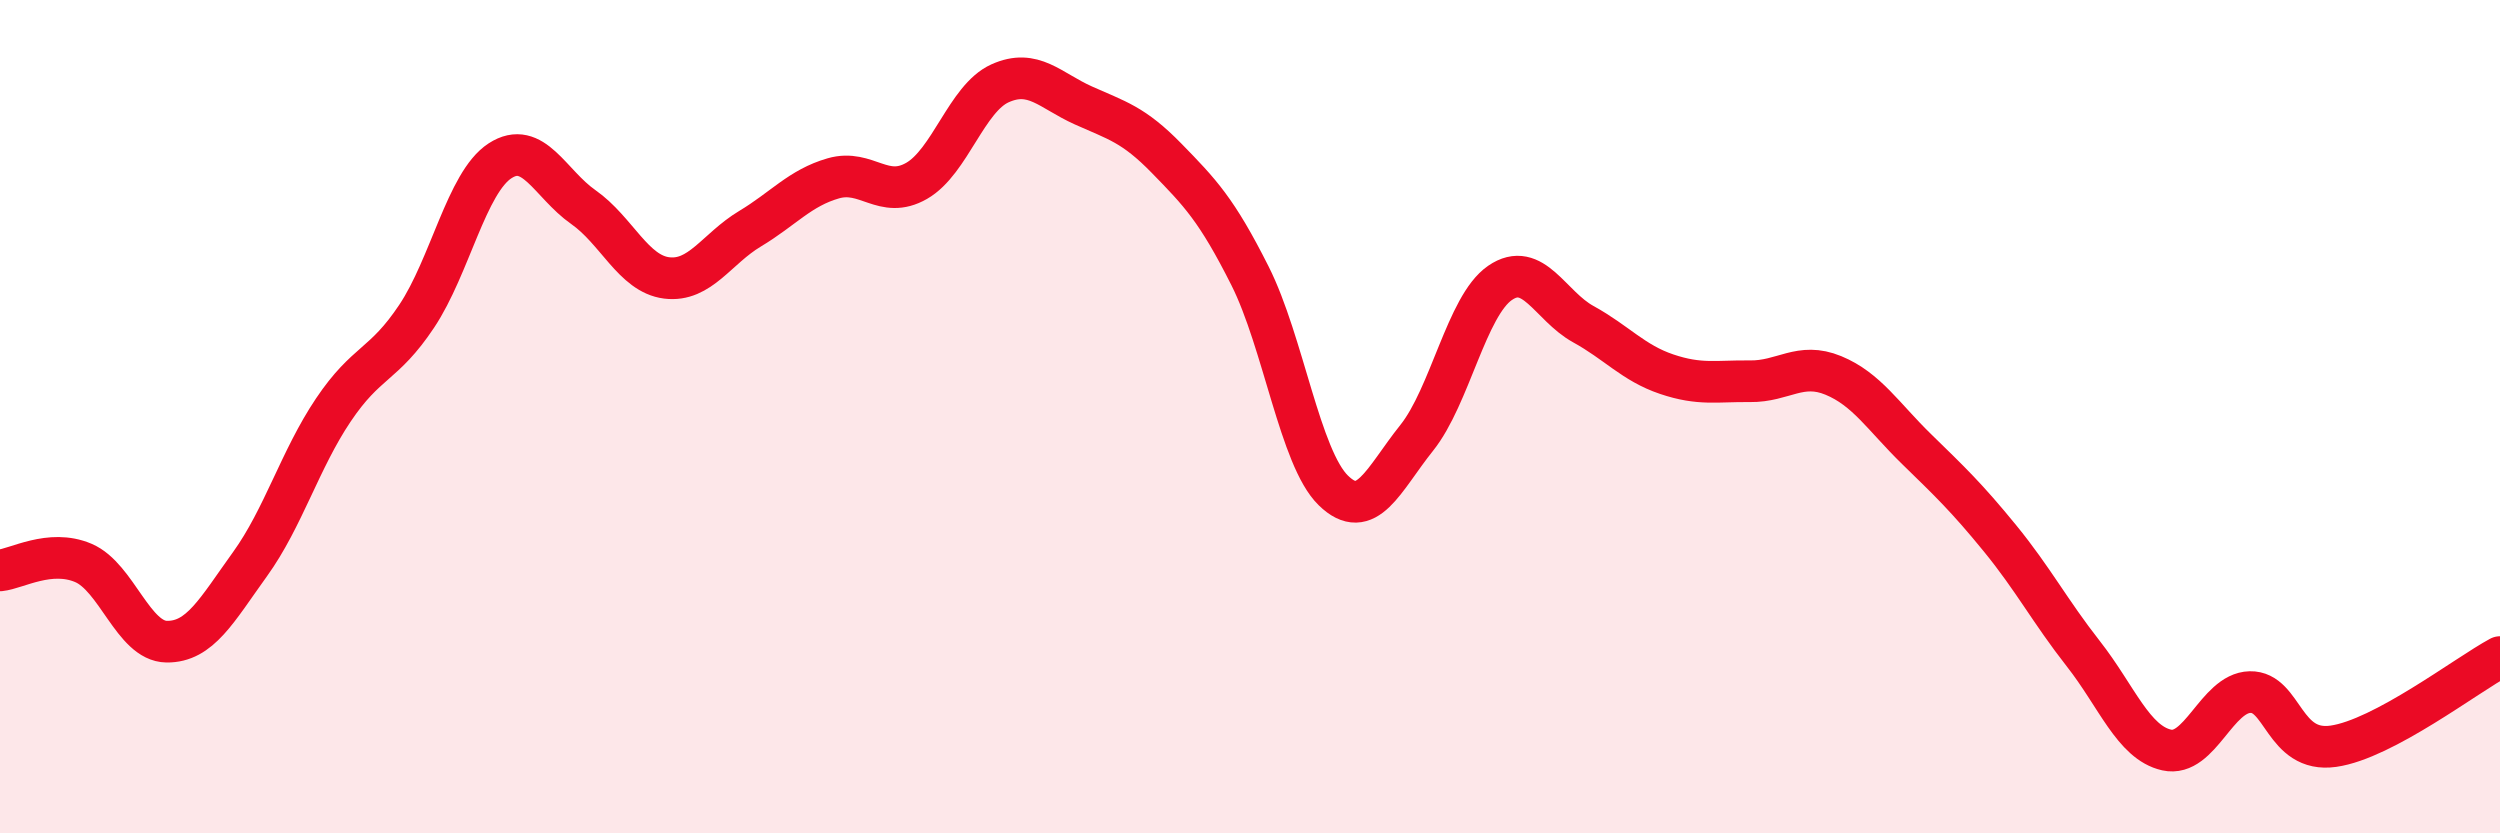
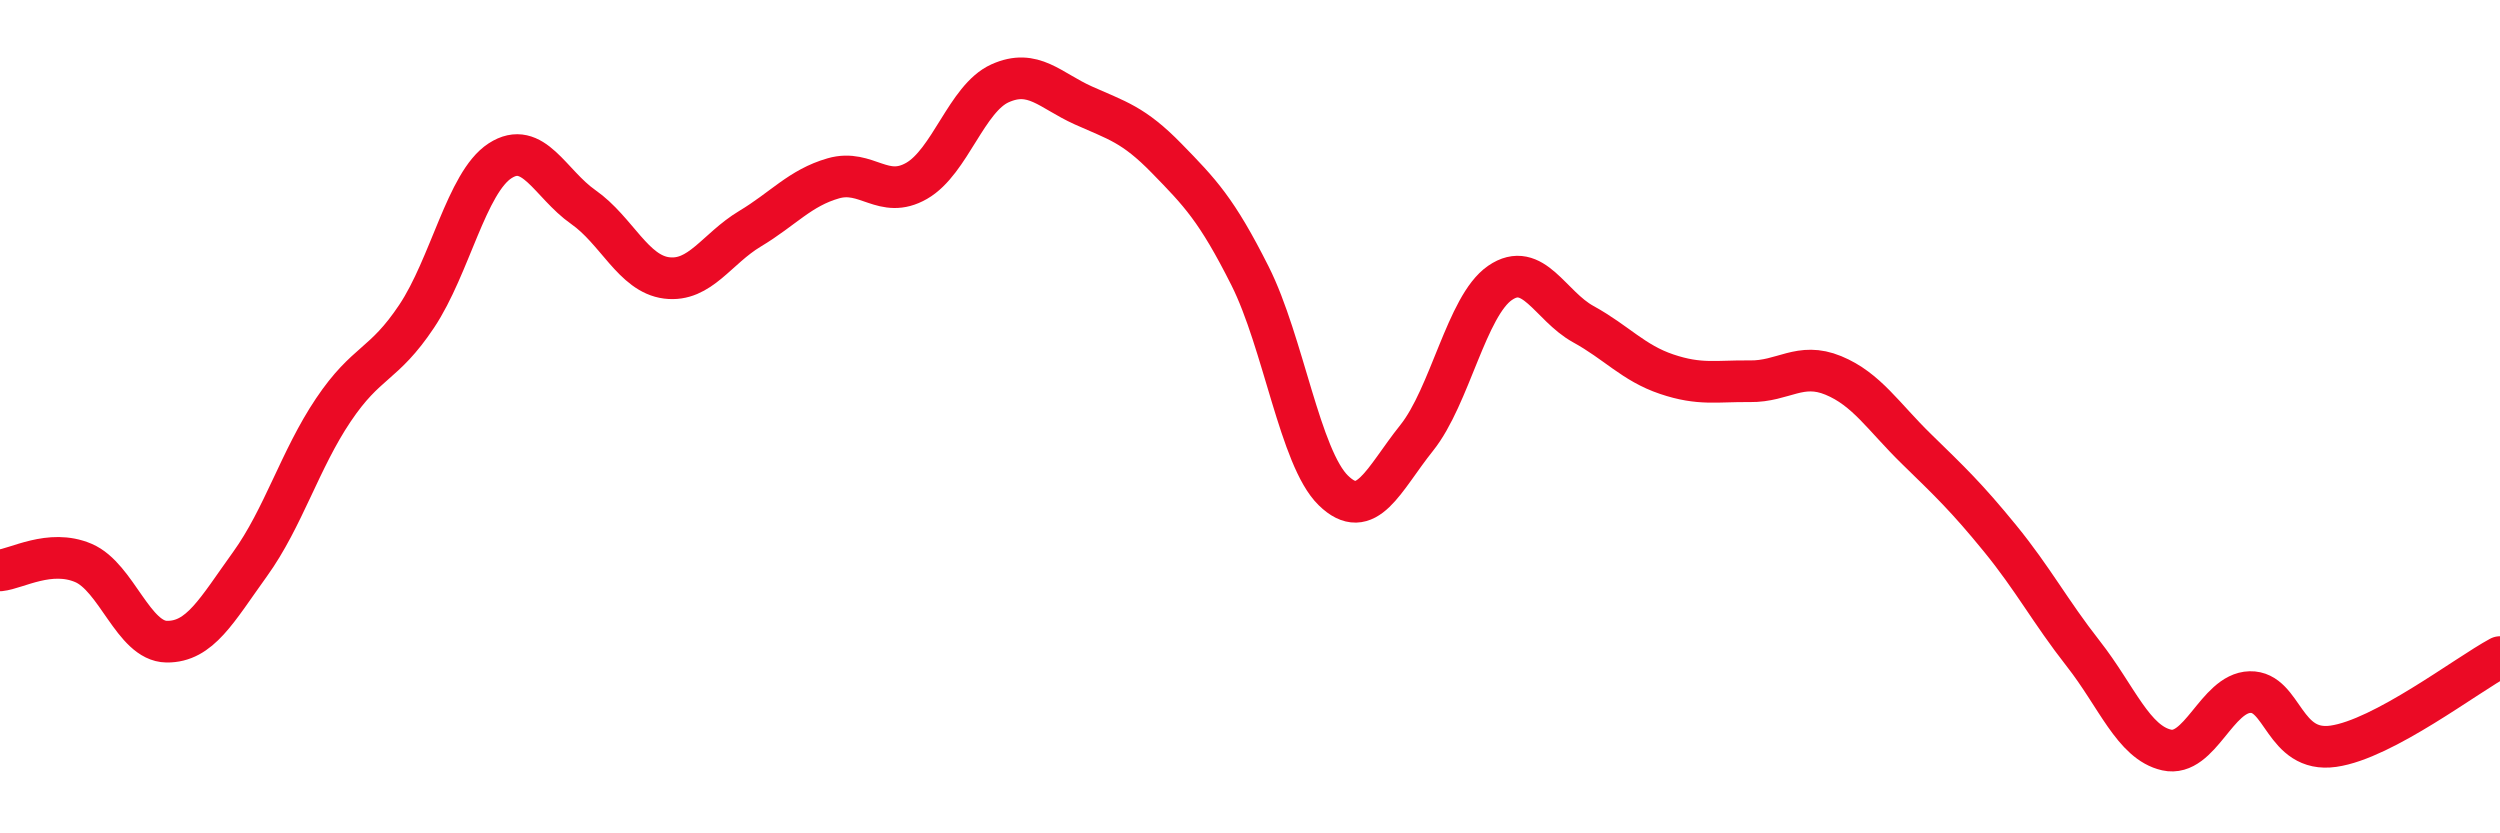
<svg xmlns="http://www.w3.org/2000/svg" width="60" height="20" viewBox="0 0 60 20">
-   <path d="M 0,13.69 C 0.4,13.65 1.2,13.17 2,13.51 C 2.8,13.85 3.2,15.39 4,15.4 C 4.8,15.41 5.2,14.65 6,13.54 C 6.8,12.43 7.2,11.03 8,9.84 C 8.8,8.65 9.2,8.79 10,7.59 C 10.8,6.39 11.2,4.38 12,3.86 C 12.8,3.34 13.2,4.41 14,4.97 C 14.8,5.53 15.2,6.57 16,6.67 C 16.8,6.77 17.2,5.97 18,5.49 C 18.8,5.01 19.2,4.51 20,4.28 C 20.8,4.05 21.2,4.8 22,4.34 C 22.8,3.88 23.2,2.36 24,2 C 24.8,1.64 25.2,2.17 26,2.53 C 26.8,2.89 27.2,2.98 28,3.8 C 28.8,4.62 29.2,5.03 30,6.62 C 30.8,8.21 31.2,10.99 32,11.77 C 32.8,12.55 33.2,11.51 34,10.51 C 34.8,9.51 35.2,7.34 36,6.79 C 36.8,6.24 37.2,7.34 38,7.78 C 38.8,8.22 39.2,8.71 40,8.98 C 40.8,9.25 41.2,9.14 42,9.15 C 42.8,9.16 43.2,8.68 44,9.01 C 44.8,9.34 45.2,10 46,10.78 C 46.8,11.56 47.2,11.94 48,12.92 C 48.8,13.9 49.2,14.67 50,15.69 C 50.8,16.71 51.2,17.82 52,18 C 52.8,18.18 53.2,16.63 54,16.61 C 54.8,16.59 54.8,18.08 56,17.91 C 57.2,17.74 59.2,16.2 60,15.77L60 20L0 20Z" fill="#EB0A25" opacity="0.1" stroke-linecap="round" stroke-linejoin="round" />
  <path d="M 0,13.69 C 0.4,13.65 1.2,13.17 2,13.51 C 2.8,13.85 3.2,15.39 4,15.4 C 4.8,15.41 5.2,14.65 6,13.54 C 6.8,12.43 7.2,11.03 8,9.84 C 8.8,8.65 9.2,8.79 10,7.59 C 10.8,6.39 11.2,4.38 12,3.86 C 12.8,3.34 13.2,4.41 14,4.97 C 14.8,5.53 15.2,6.57 16,6.67 C 16.8,6.77 17.2,5.97 18,5.49 C 18.8,5.01 19.2,4.51 20,4.28 C 20.8,4.05 21.2,4.8 22,4.34 C 22.8,3.88 23.2,2.36 24,2 C 24.8,1.64 25.2,2.17 26,2.53 C 26.8,2.89 27.2,2.98 28,3.8 C 28.8,4.62 29.2,5.03 30,6.62 C 30.8,8.21 31.2,10.99 32,11.77 C 32.8,12.55 33.2,11.51 34,10.51 C 34.8,9.51 35.2,7.34 36,6.79 C 36.8,6.24 37.2,7.34 38,7.78 C 38.8,8.22 39.2,8.71 40,8.98 C 40.8,9.25 41.2,9.14 42,9.15 C 42.8,9.16 43.2,8.68 44,9.01 C 44.8,9.34 45.2,10 46,10.78 C 46.8,11.56 47.2,11.94 48,12.92 C 48.8,13.9 49.2,14.67 50,15.69 C 50.8,16.71 51.2,17.82 52,18 C 52.8,18.18 53.2,16.63 54,16.61 C 54.8,16.59 54.8,18.08 56,17.91 C 57.2,17.74 59.2,16.2 60,15.77" stroke="#EB0A25" stroke-width="1" fill="none" stroke-linecap="round" stroke-linejoin="round" />
</svg>